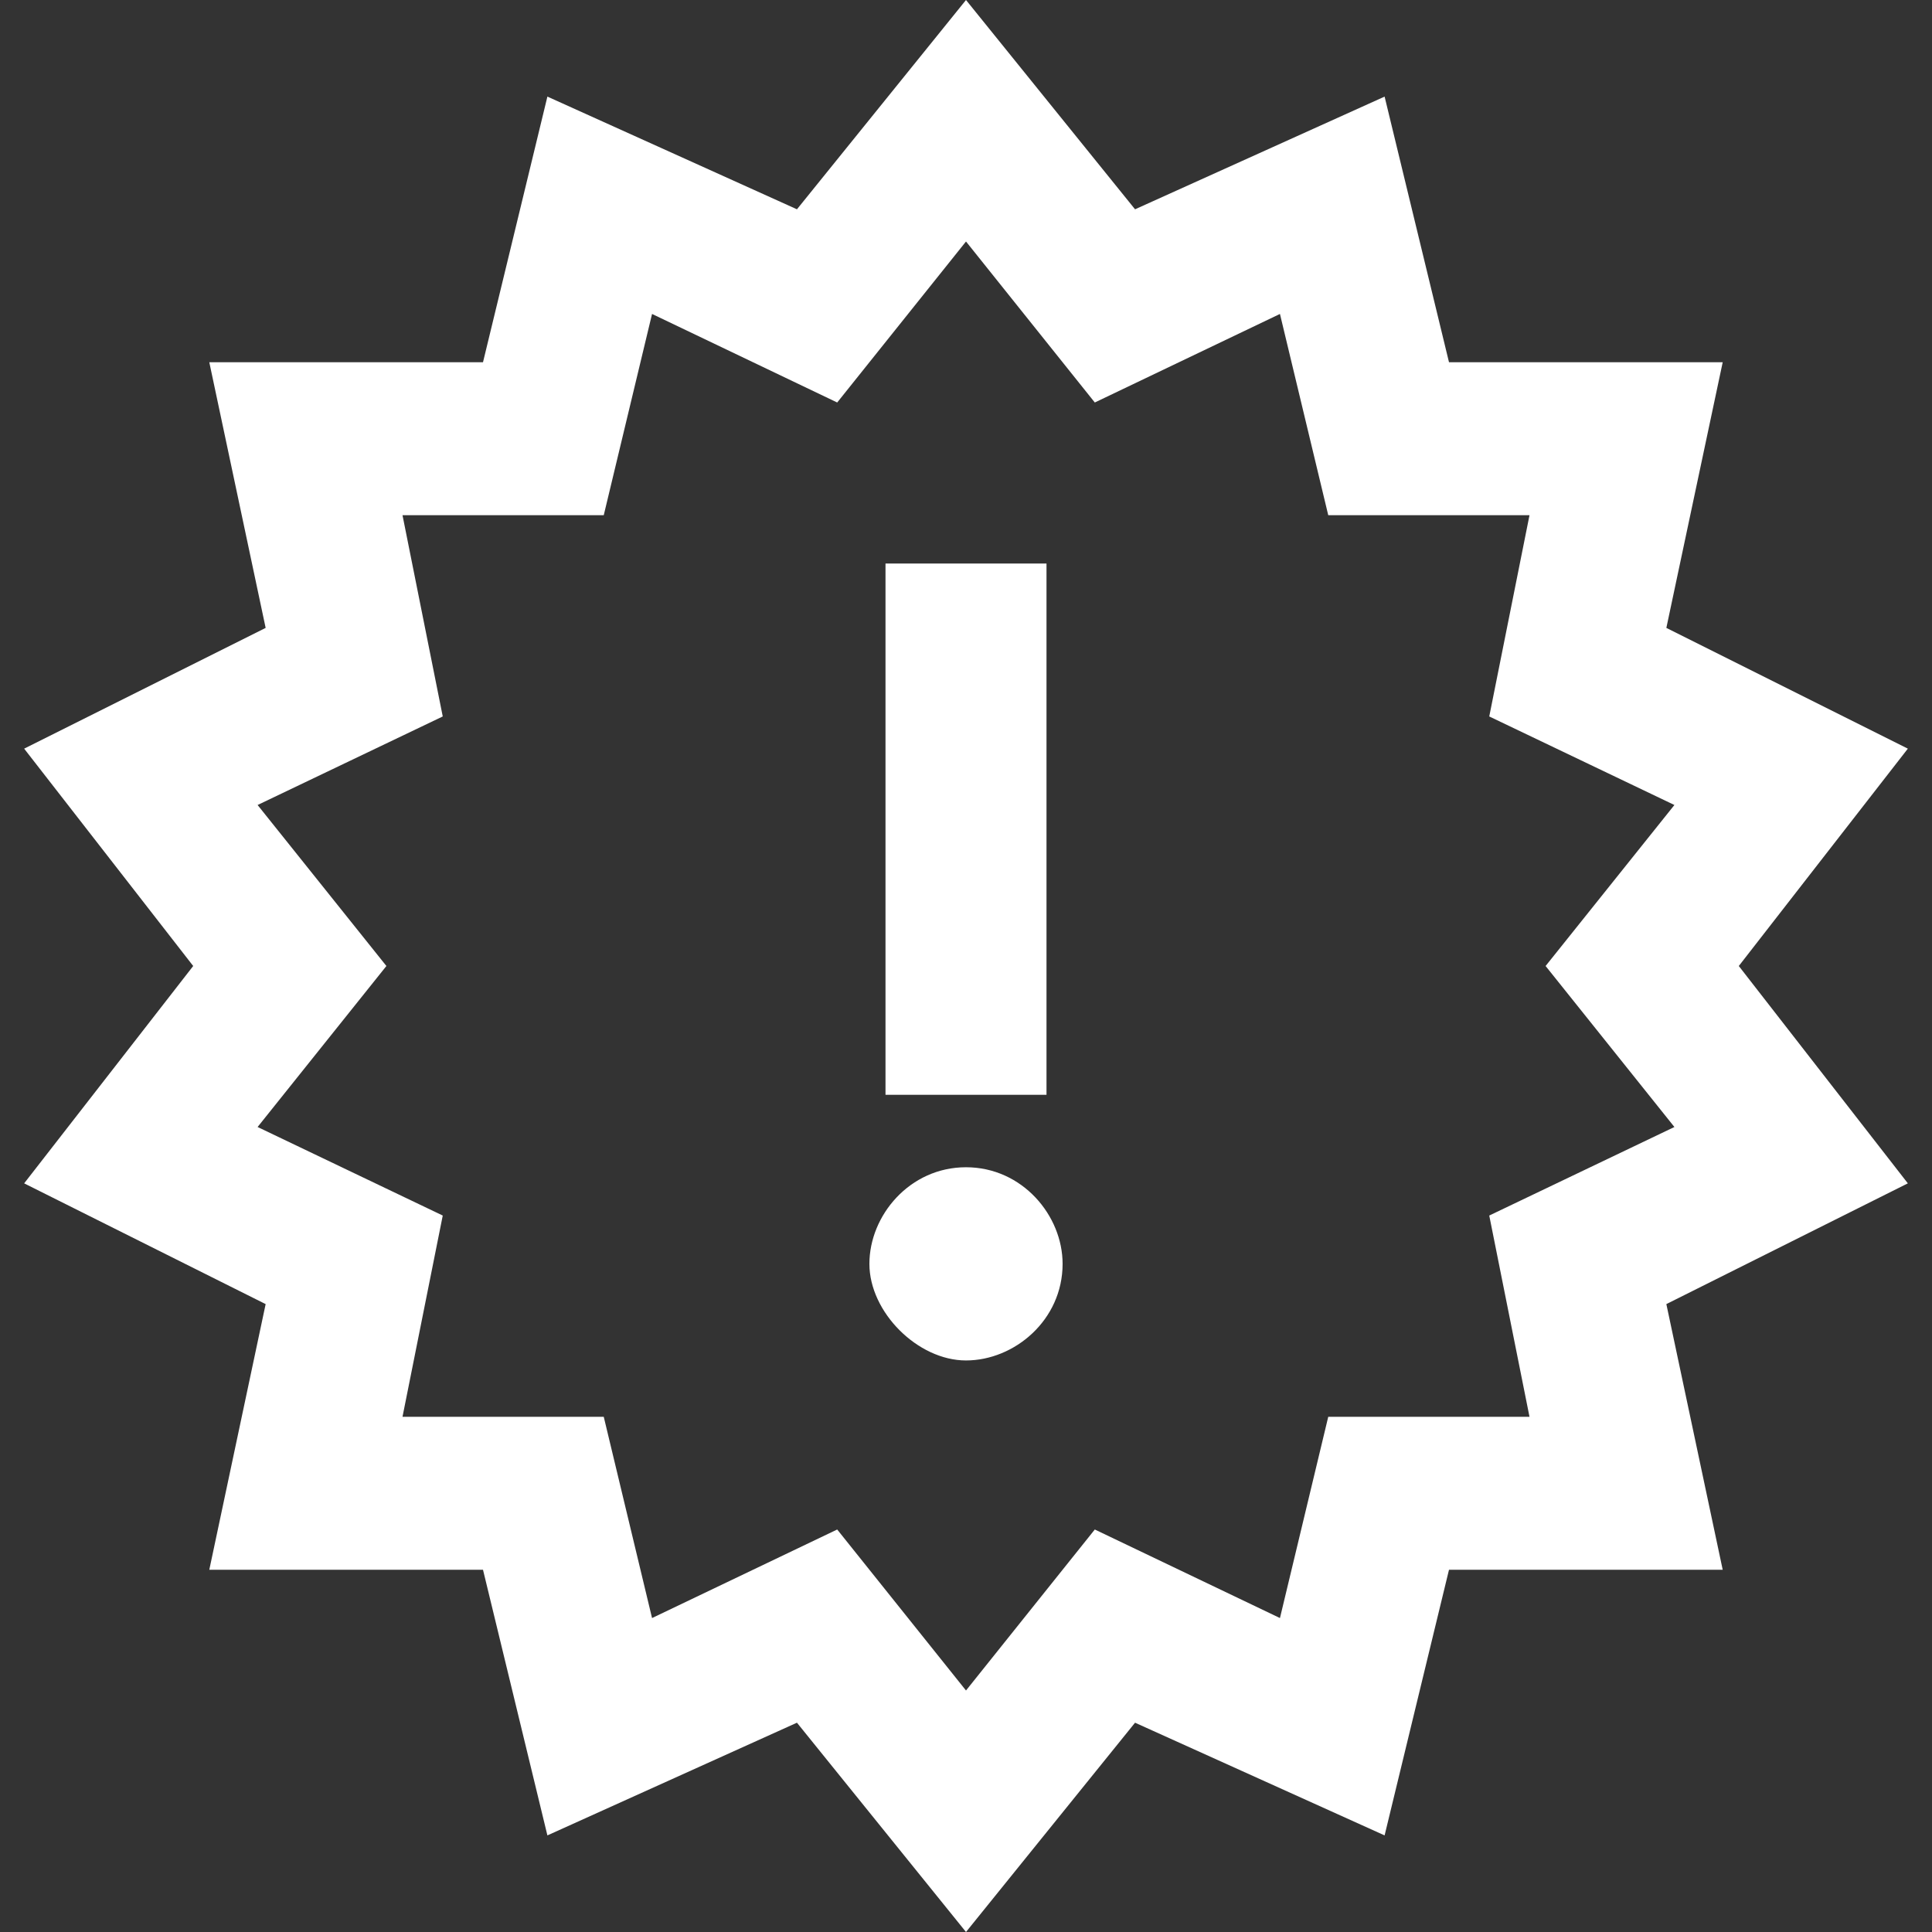
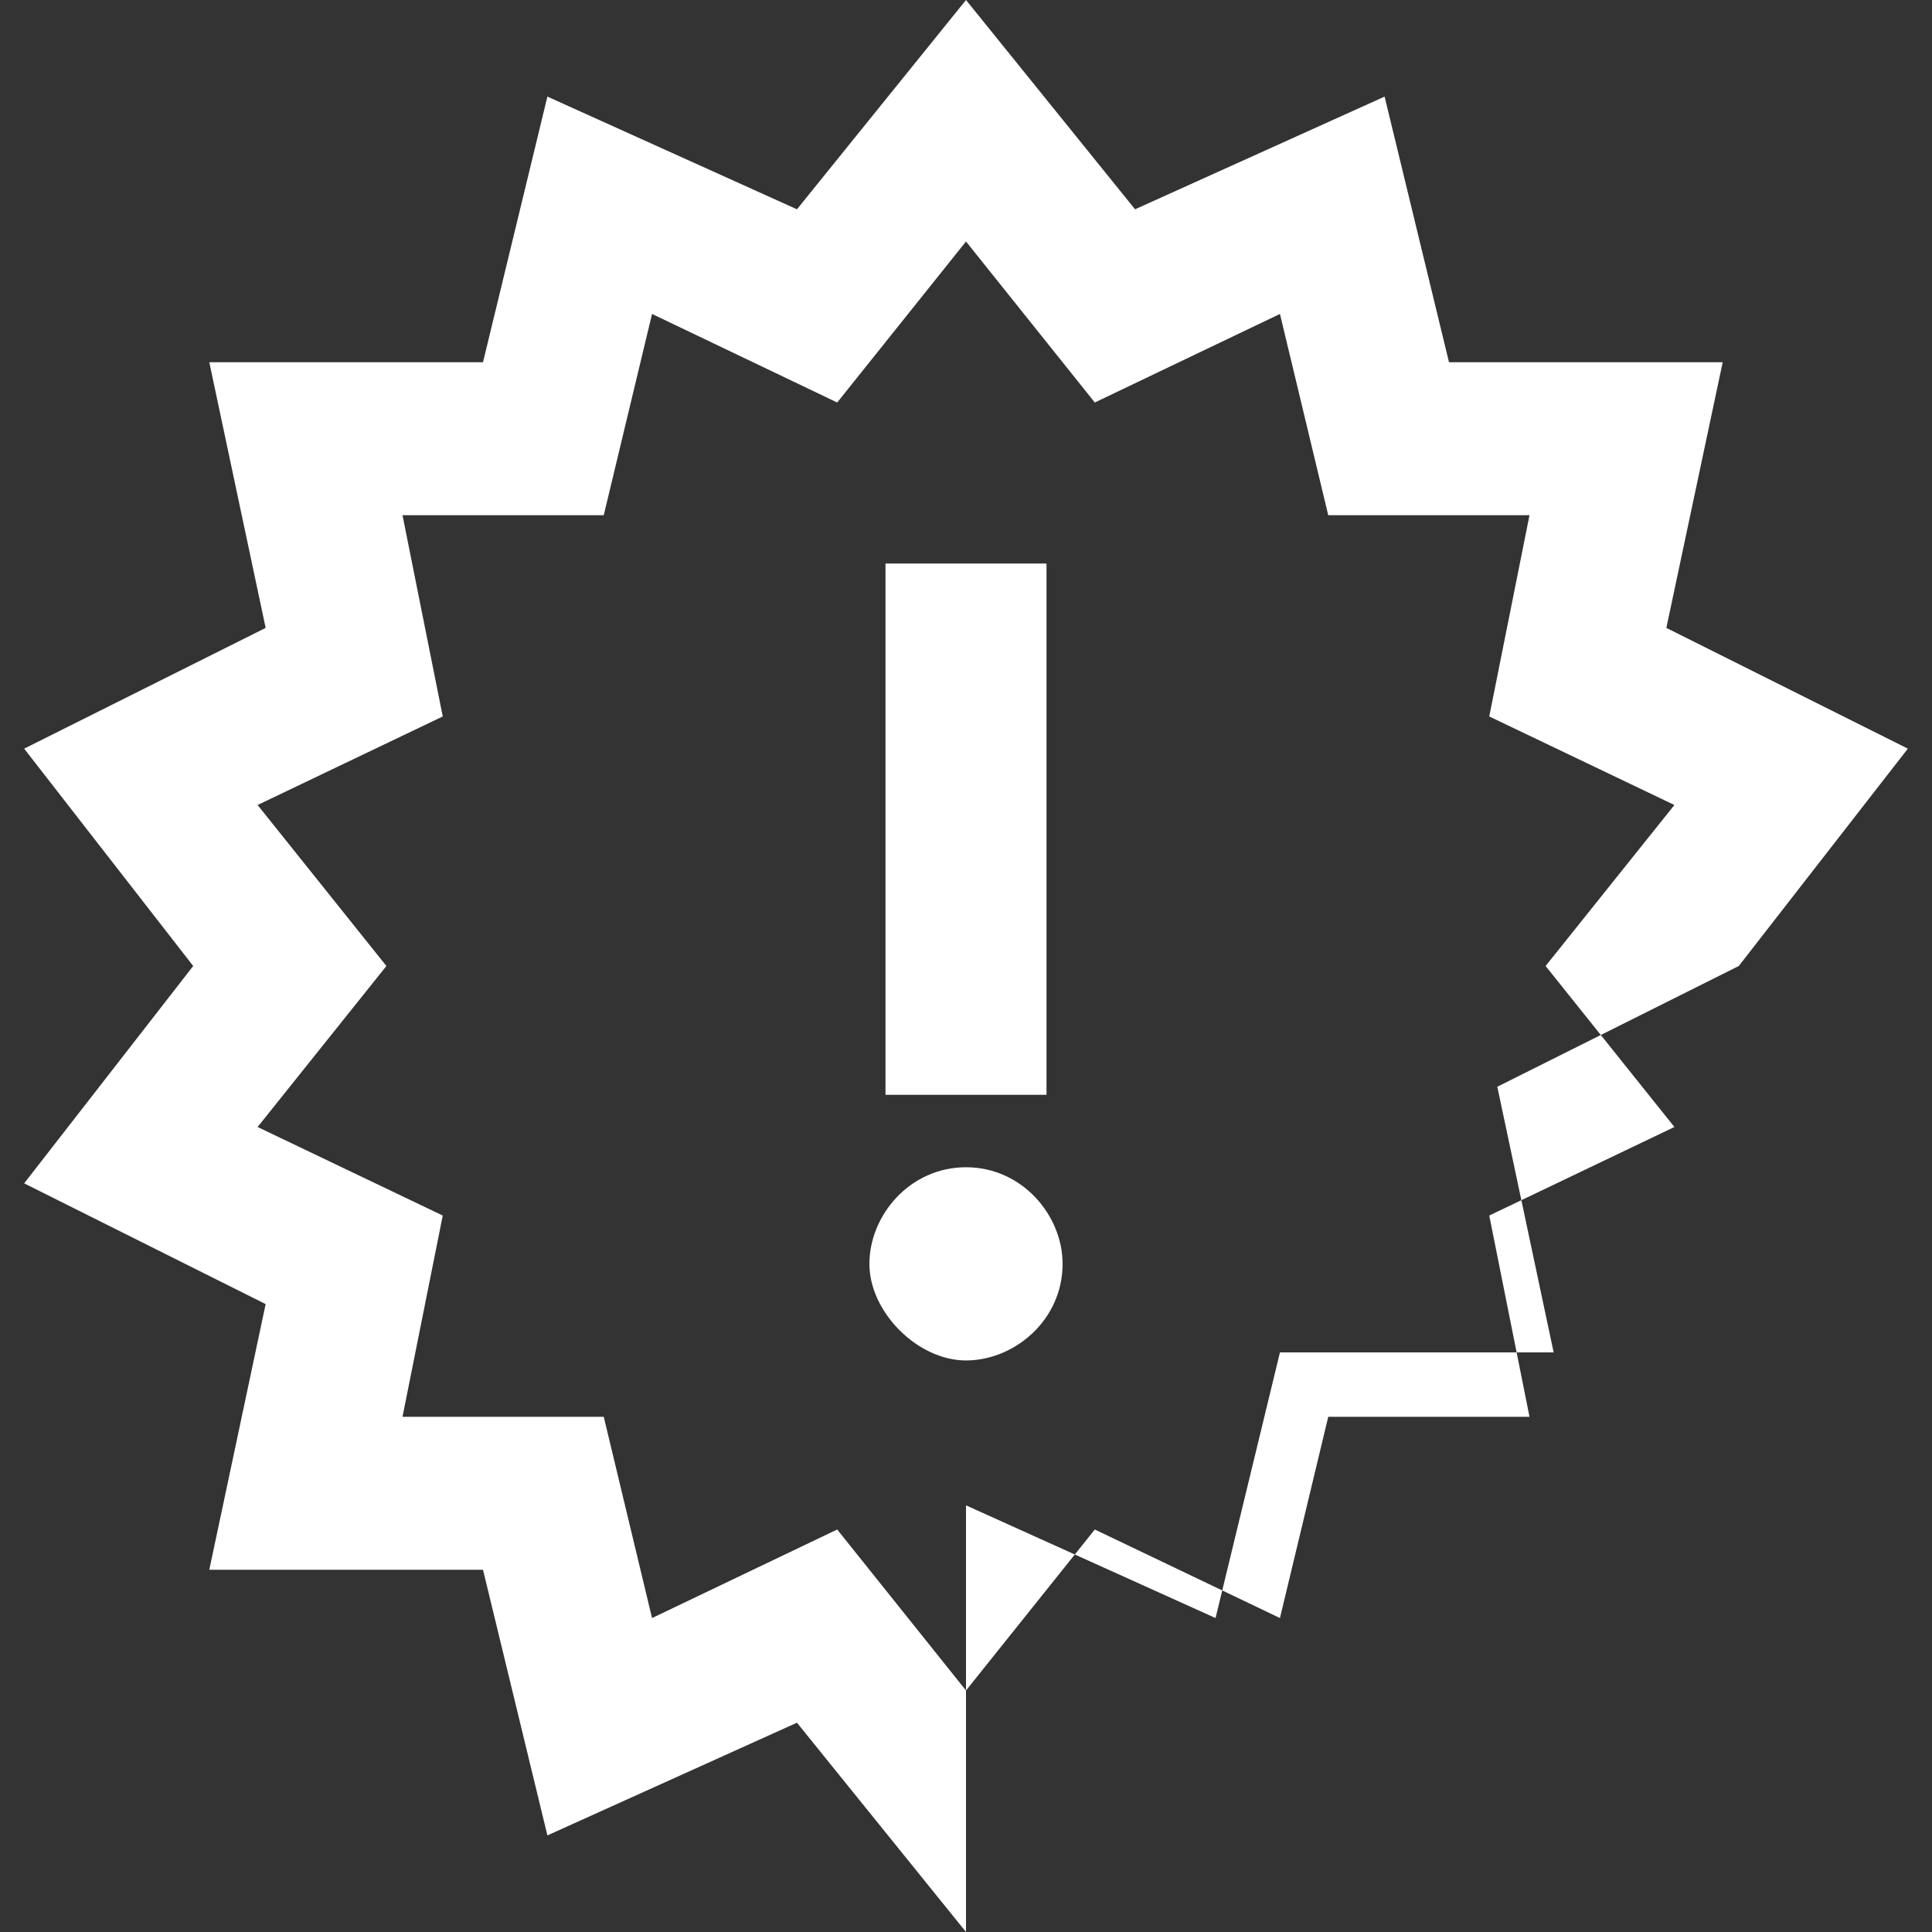
<svg xmlns="http://www.w3.org/2000/svg" version="1.1" id="Ebene_1" x="0px" y="0px" viewBox="0 0 24 24" style="enable-background:new 0 0 24 24;" xml:space="preserve">
  <rect x="0" y="0" width="24" height="24" fill="#333333" stroke="none" />
  <style type="text/css">
	.st0{fill-rule:evenodd;clip-rule:evenodd;fill:#FFFFFF;}
</style>
-   <path class="st0" d="M14.1,2.6l3.1-1.4L18,4.5l3.4,0l-0.7,3.3l3,1.5L21.6,12l2.1,2.7l-3,1.5l0.7,3.3l-3.4,0l-0.8,3.3l-3.1-1.4L12,24  l-2.1-2.6l-3.1,1.4L6,19.5l-3.4,0l0.7-3.3l-3-1.5L2.4,12L0.3,9.3l3-1.5L2.6,4.5l3.4,0l0.8-3.3l3.1,1.4L12,0C12,0,14.1,2.6,14.1,2.6z   M10.4,5L8.1,3.9L7.5,6.4L5,6.4l0.5,2.5L3.2,10l1.6,2l-1.6,2l2.3,1.1L5,17.6l2.5,0l0.6,2.5l2.3-1.1l1.6,2l1.6-2l2.3,1.1l0.6-2.5  l2.5,0l-0.5-2.5l2.3-1.1l-1.6-2l1.6-2l-2.3-1.1L19,6.4l-2.5,0l-0.6-2.5L13.6,5L12,3C12,3,10.4,5,10.4,5z M12,14.5  c0.7,0,1.2,0.6,1.2,1.2c0,0.7-0.6,1.2-1.2,1.2s-1.2-0.6-1.2-1.2S11.3,14.5,12,14.5z M13,13.6h-2V7h2V13.6z" />
+   <path class="st0" d="M14.1,2.6l3.1-1.4L18,4.5l3.4,0l-0.7,3.3l3,1.5L21.6,12l-3,1.5l0.7,3.3l-3.4,0l-0.8,3.3l-3.1-1.4L12,24  l-2.1-2.6l-3.1,1.4L6,19.5l-3.4,0l0.7-3.3l-3-1.5L2.4,12L0.3,9.3l3-1.5L2.6,4.5l3.4,0l0.8-3.3l3.1,1.4L12,0C12,0,14.1,2.6,14.1,2.6z   M10.4,5L8.1,3.9L7.5,6.4L5,6.4l0.5,2.5L3.2,10l1.6,2l-1.6,2l2.3,1.1L5,17.6l2.5,0l0.6,2.5l2.3-1.1l1.6,2l1.6-2l2.3,1.1l0.6-2.5  l2.5,0l-0.5-2.5l2.3-1.1l-1.6-2l1.6-2l-2.3-1.1L19,6.4l-2.5,0l-0.6-2.5L13.6,5L12,3C12,3,10.4,5,10.4,5z M12,14.5  c0.7,0,1.2,0.6,1.2,1.2c0,0.7-0.6,1.2-1.2,1.2s-1.2-0.6-1.2-1.2S11.3,14.5,12,14.5z M13,13.6h-2V7h2V13.6z" />
</svg>